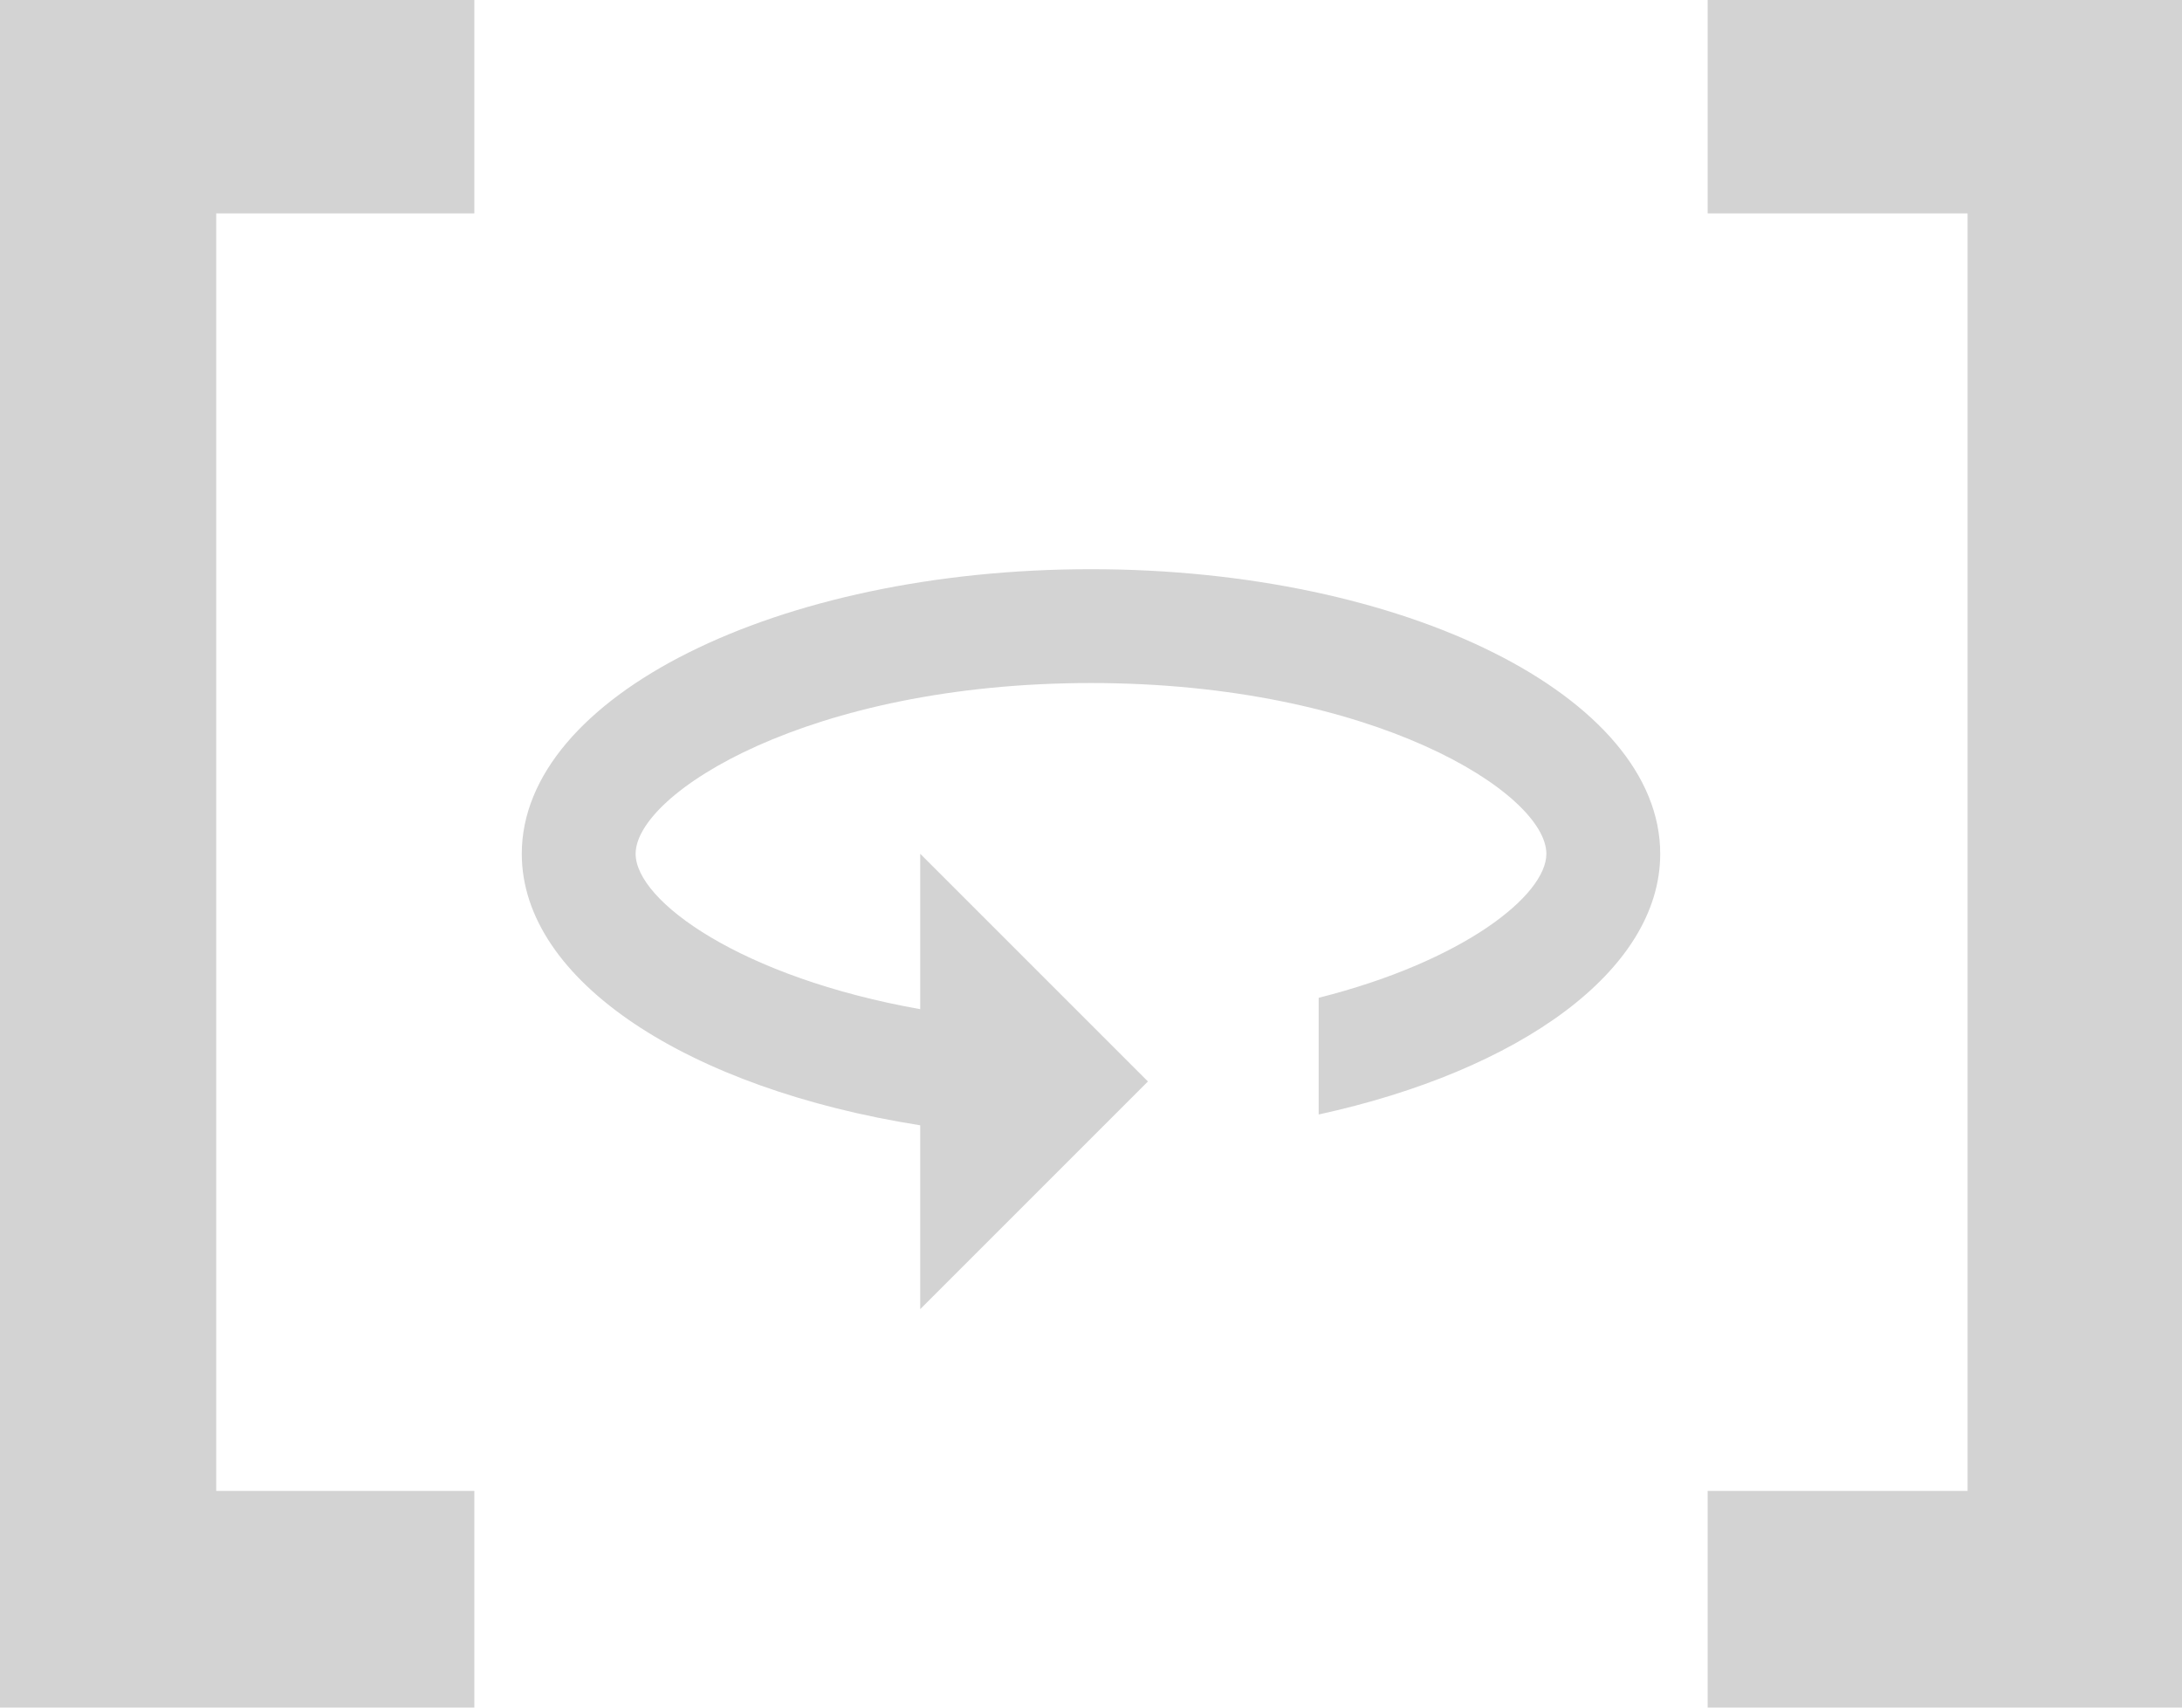
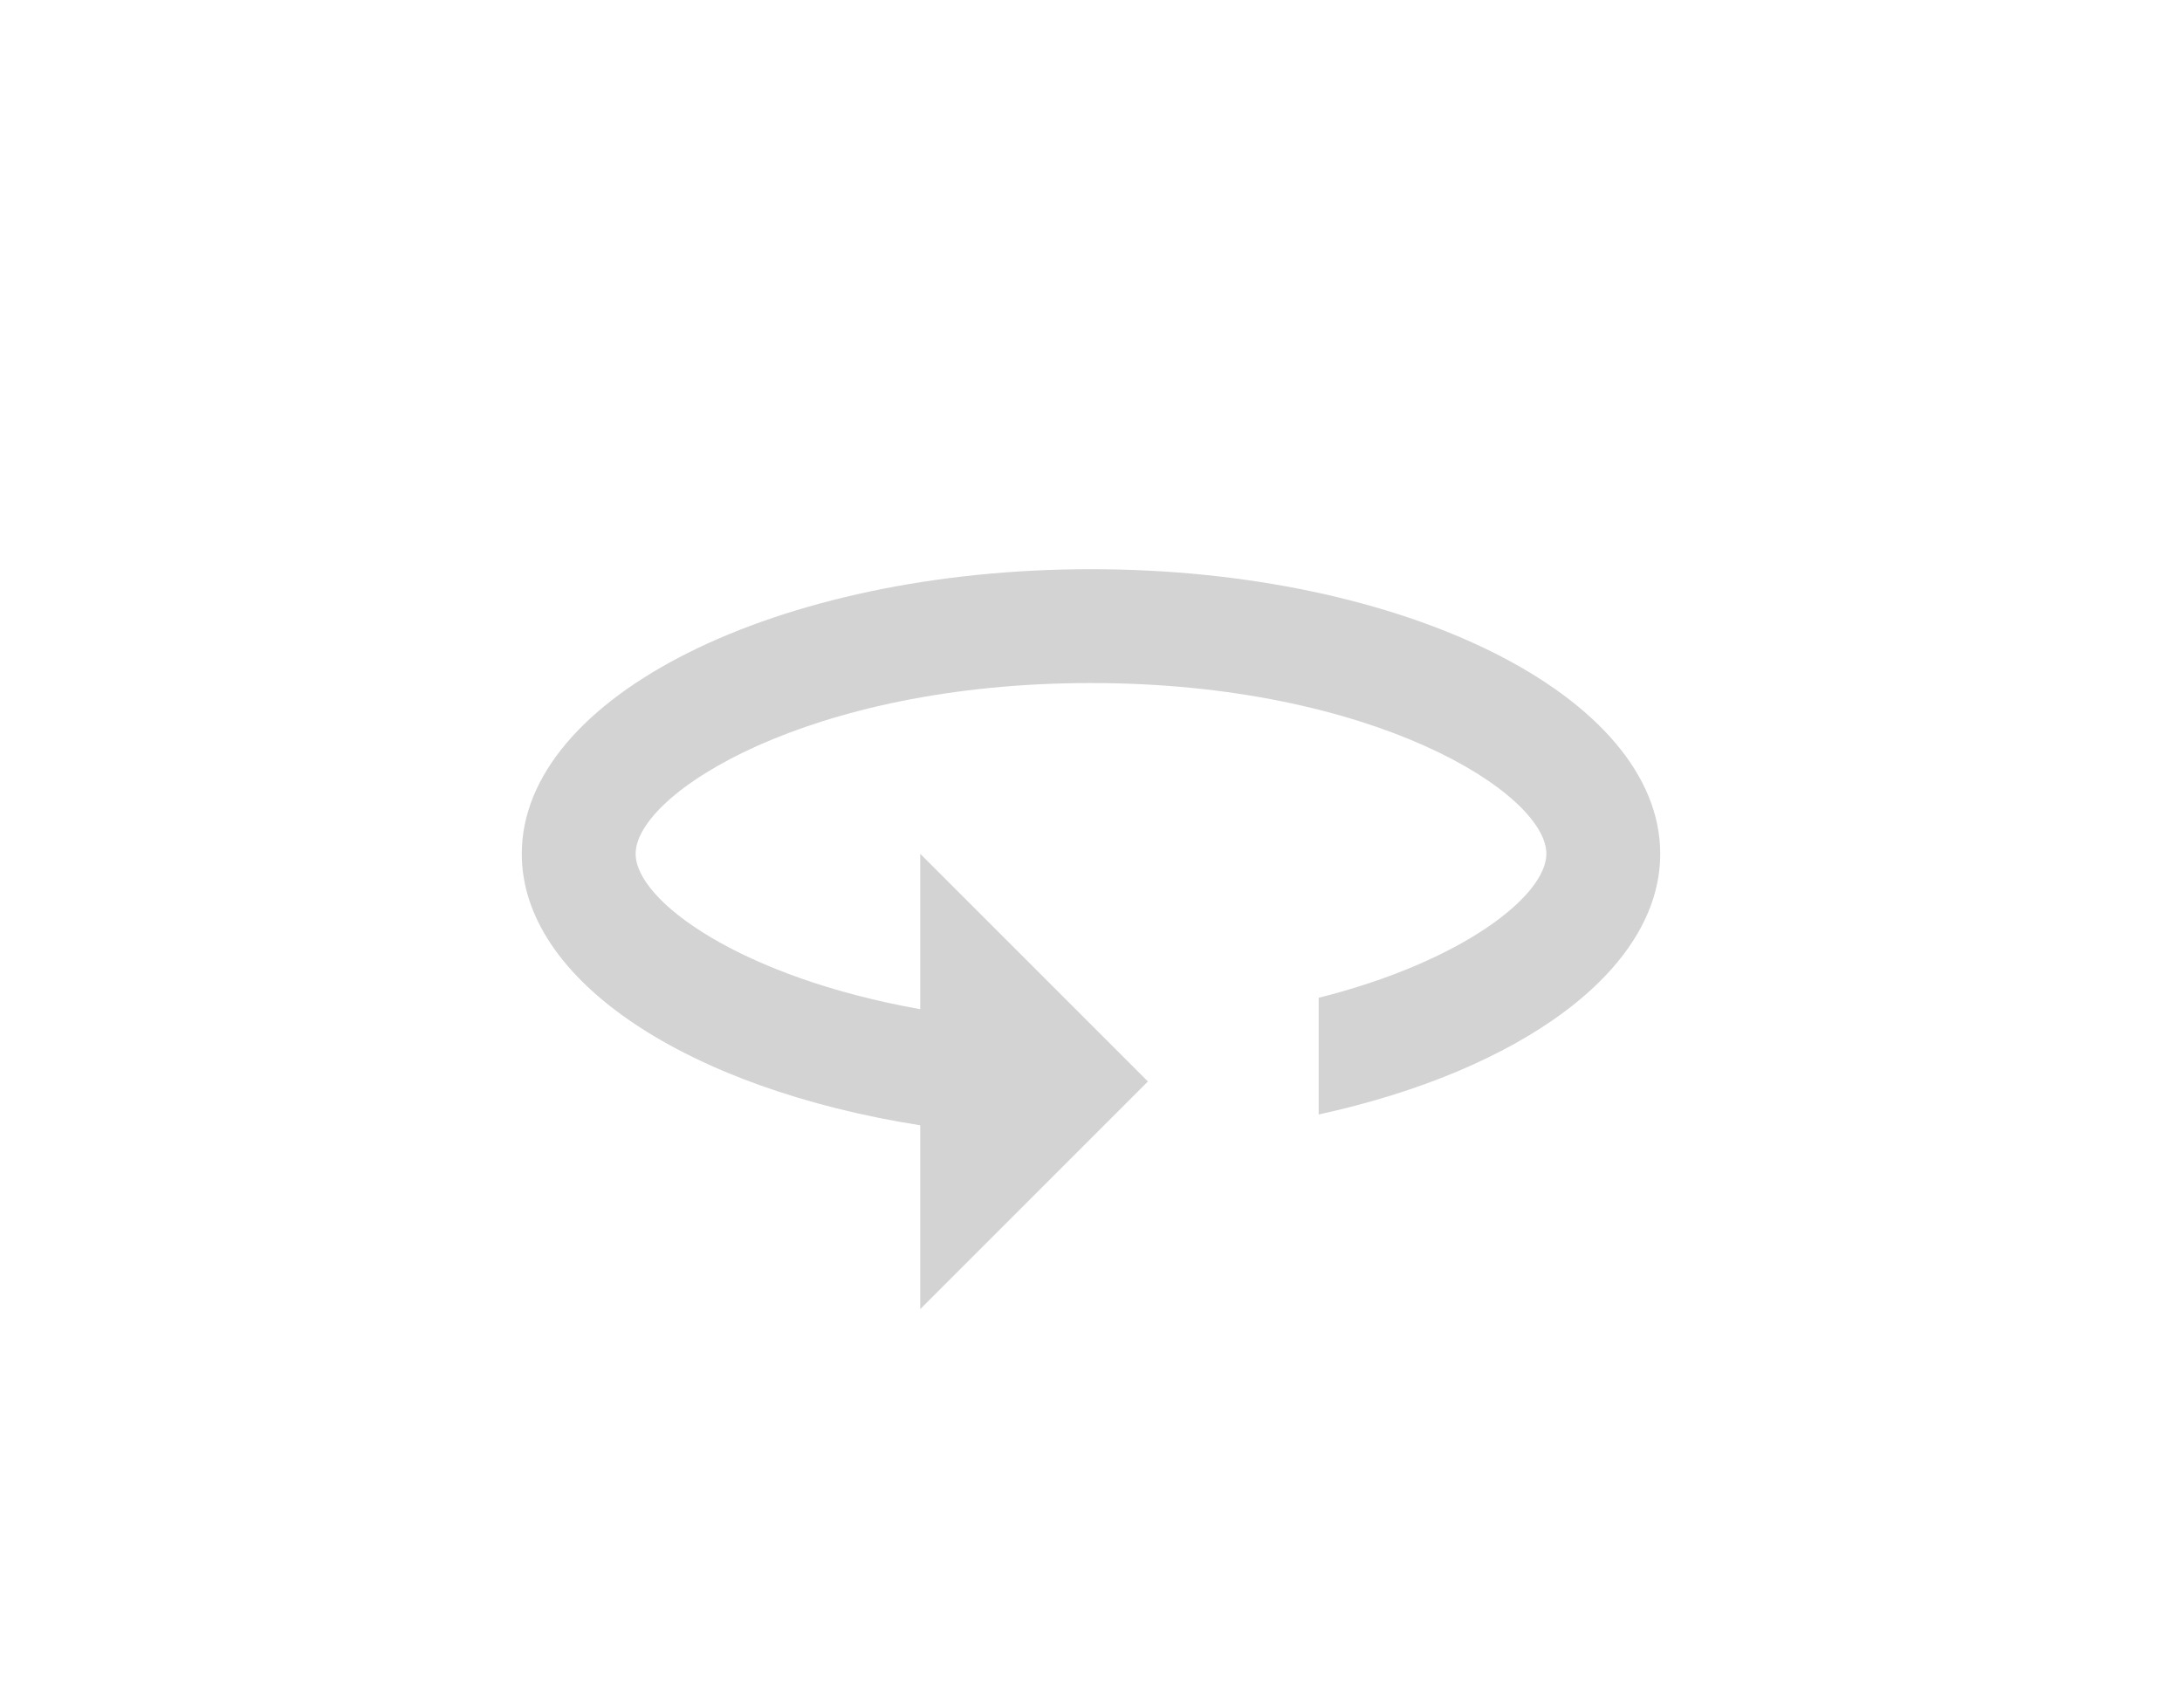
<svg xmlns="http://www.w3.org/2000/svg" width="46" height="36" viewBox="0 0 46 36" fill="none">
-   <path d="M0 36H10V31.432H4.558V4.5H10V0H0V36Z" fill="#D3D3D3" />
-   <path d="M36 0V4.5H41.48V31.432H36V36H46V0H36Z" fill="#D3D3D3" />
  <path d="M23 12C16.376 12 11 14.688 11 18C11 20.688 14.528 22.956 19.4 23.724V27.6L24.2 22.8L19.4 18V21.276C15.62 20.604 13.4 18.996 13.4 18C13.4 16.728 17.048 14.4 23 14.4C28.952 14.4 32.6 16.728 32.6 18C32.6 18.876 30.848 20.268 27.8 21.036V23.496C32.036 22.572 35 20.46 35 18C35 14.688 29.624 12 23 12V12Z" fill="#D3D3D3" />
</svg>